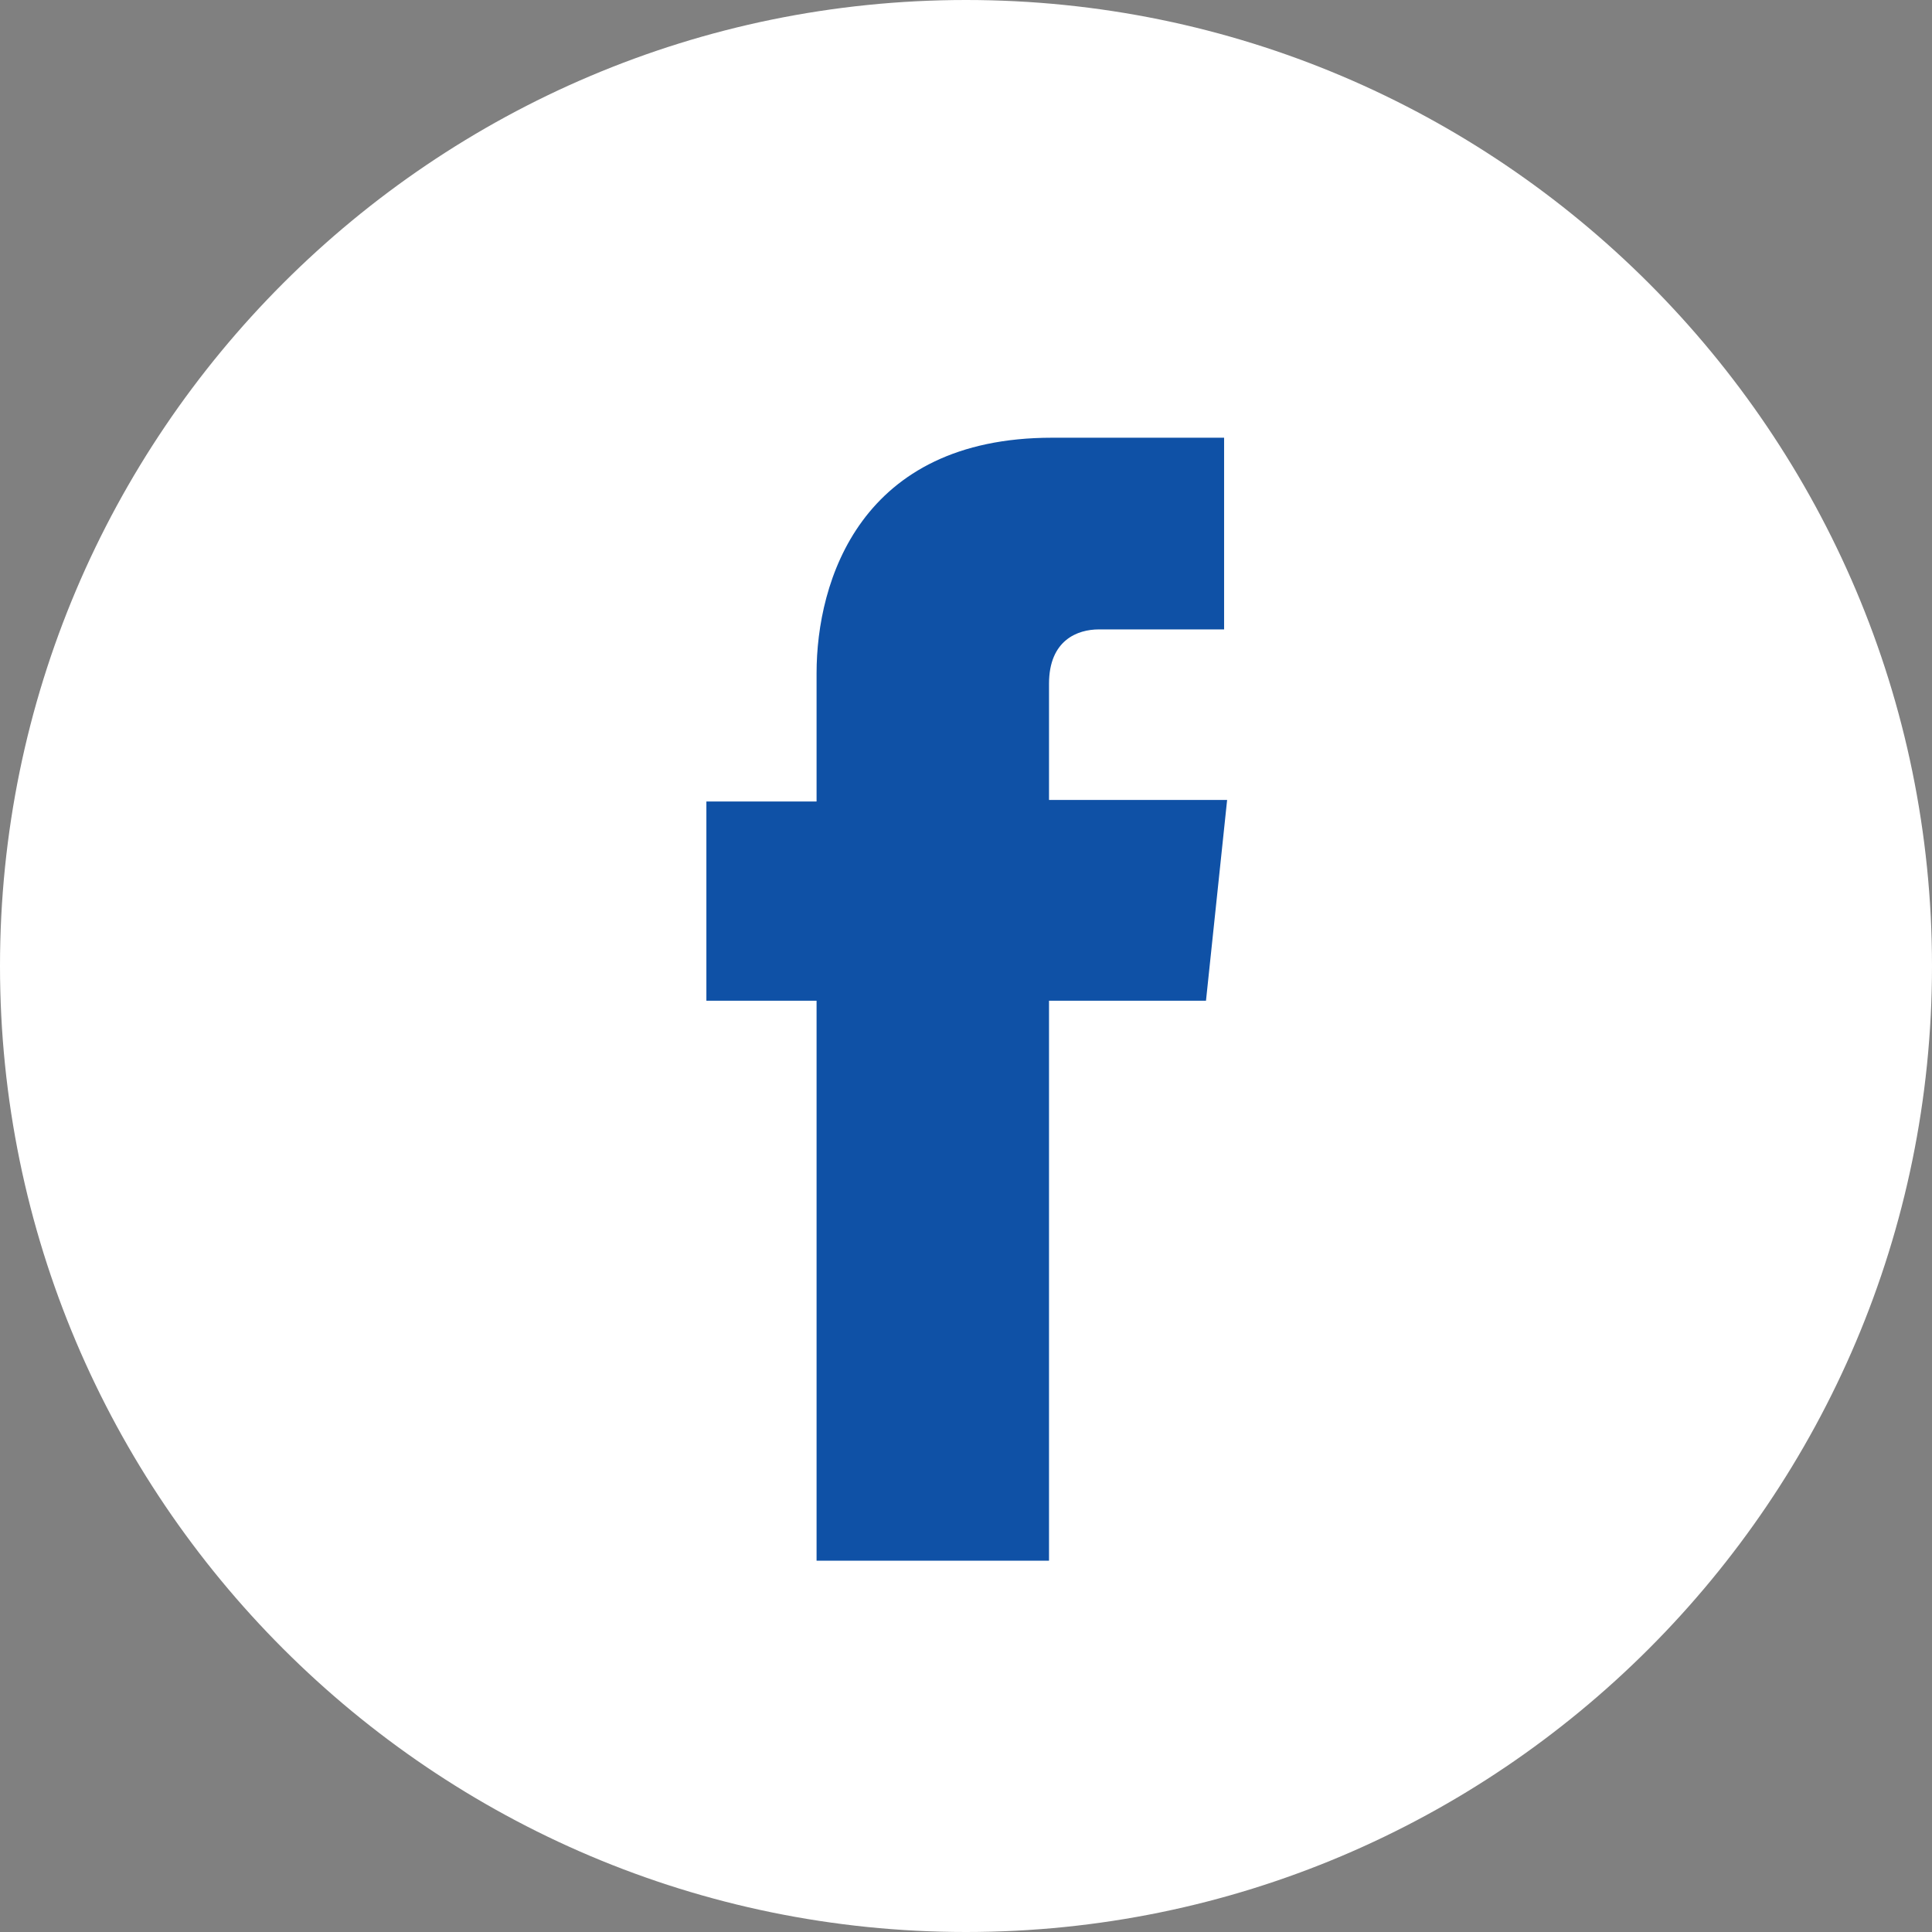
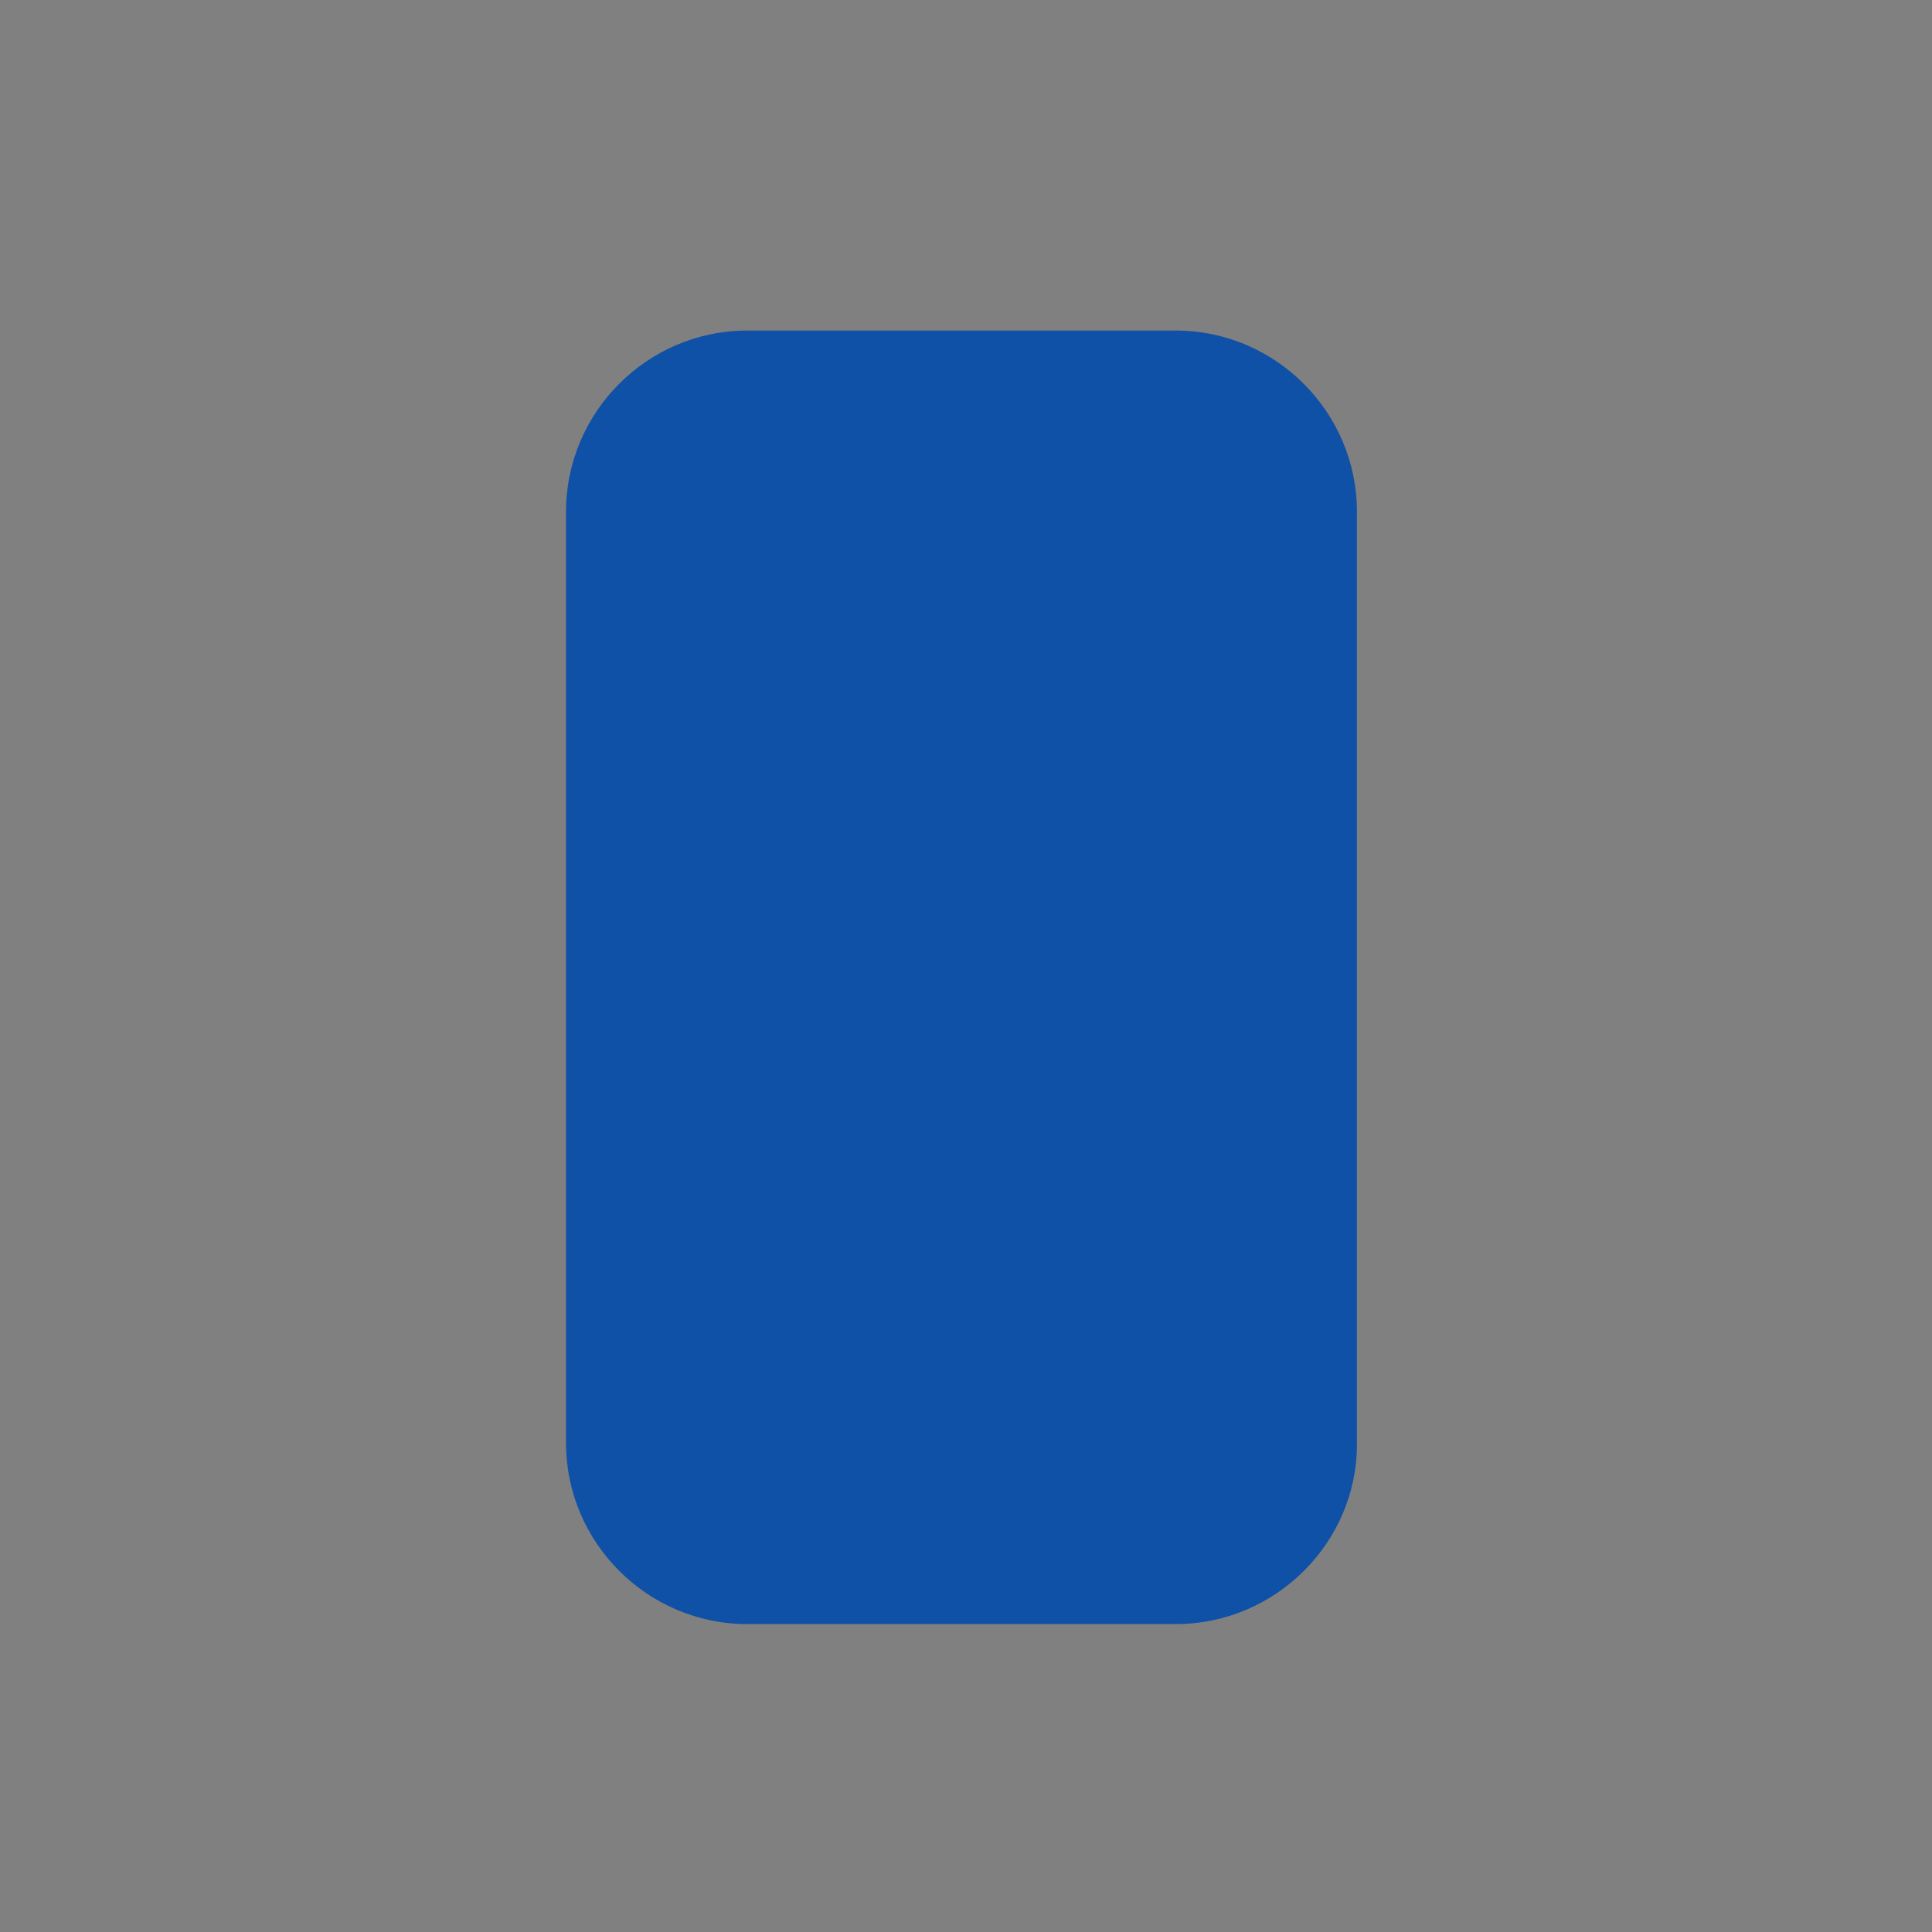
<svg xmlns="http://www.w3.org/2000/svg" version="1.1" id="Capa_1" x="0px" y="0px" viewBox="0 0 128 128" style="enable-background:new 0 0 128 128;" xml:space="preserve">
  <rect x="0" y="0" width="128" height="128" fill="#808080" stroke="none" />
  <style type="text/css">
	.st0{fill:#0F51A6;}
	.st1{fill:#FFFFFF;}
</style>
  <path class="st0" d="M77.9,107.6H49.5c-6.6,0-12-5.4-12-12V33.9c0-6.6,5.4-12,12-12h28.4c6.6,0,12,5.4,12,12v61.8  C89.9,102.2,84.5,107.6,77.9,107.6z" />
-   <path class="st1" d="M64,0C28.7,0,0,28.7,0,64s28.7,64,64,64s64-28.7,64-64S99.3,0,64,0z M79.9,66.3H69.5c0,16.6,0,37.1,0,37.1H54.1  c0,0,0-20.3,0-37.1h-7.3V53.1h7.3v-8.5C54.1,38.5,57,29,69.7,29h11.4v12.7c0,0-6.9,0-8.3,0s-3.3,0.7-3.3,3.6V53h11.8L79.9,66.3z" />
</svg>